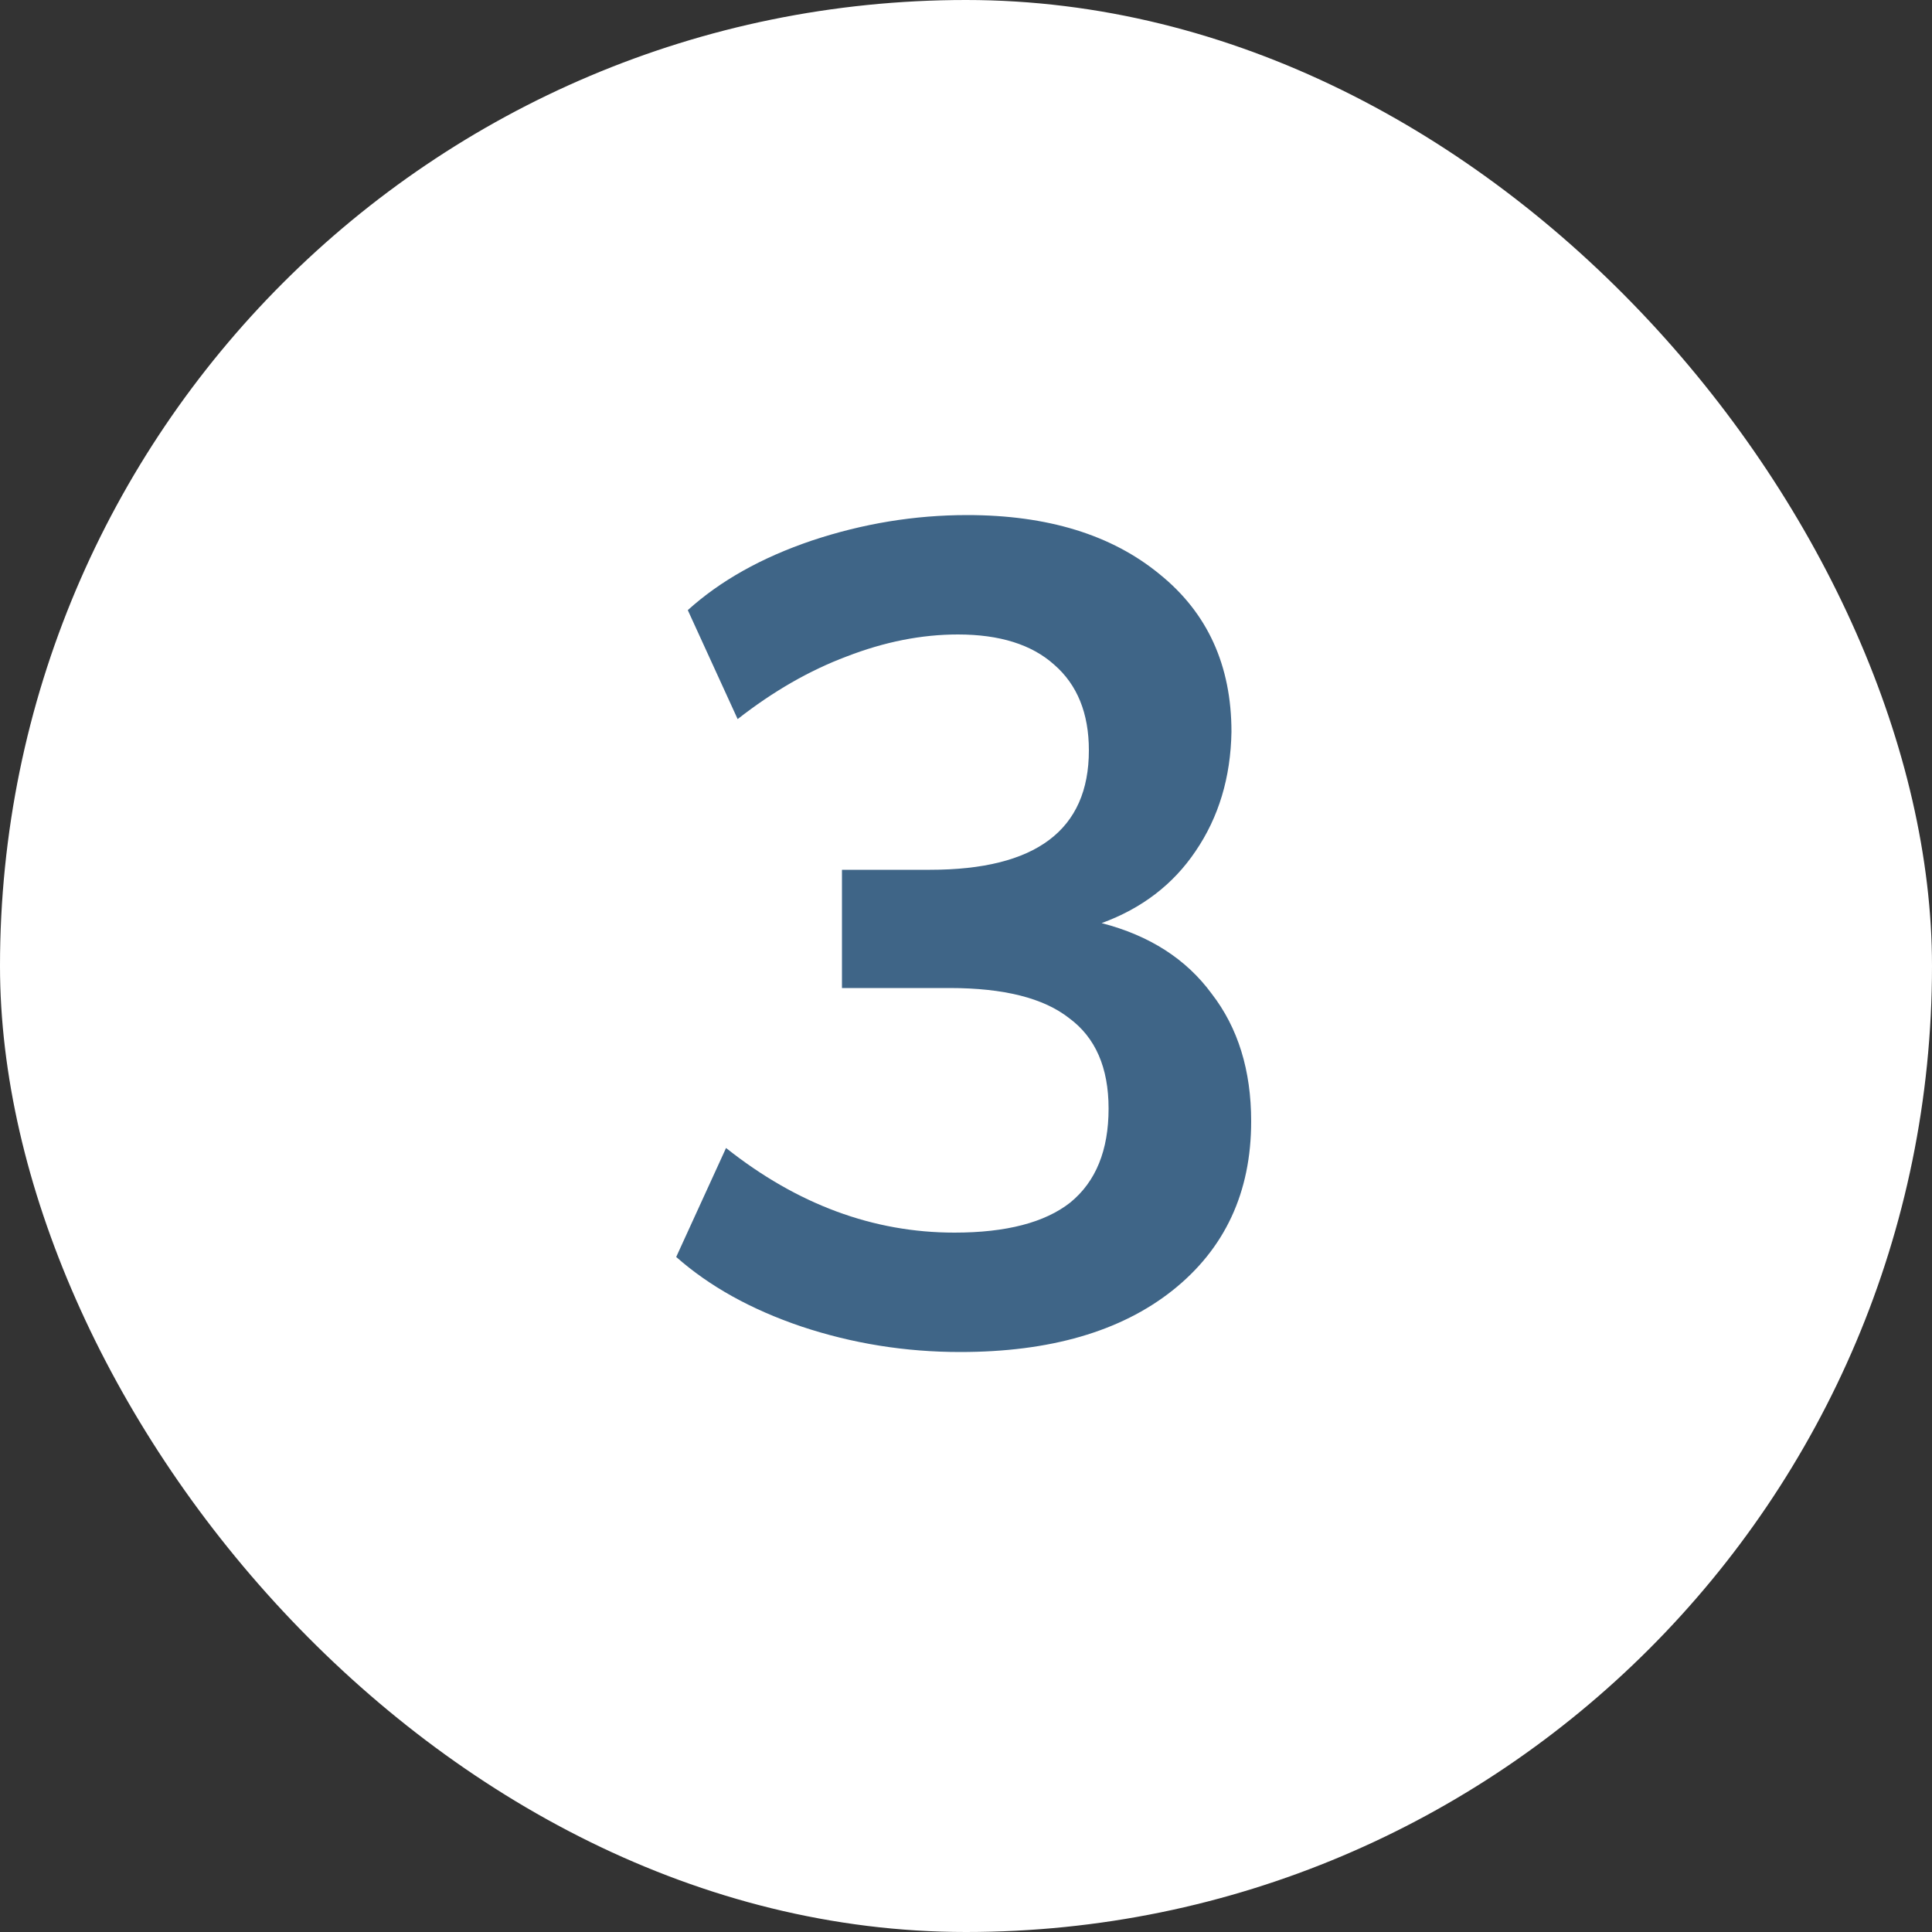
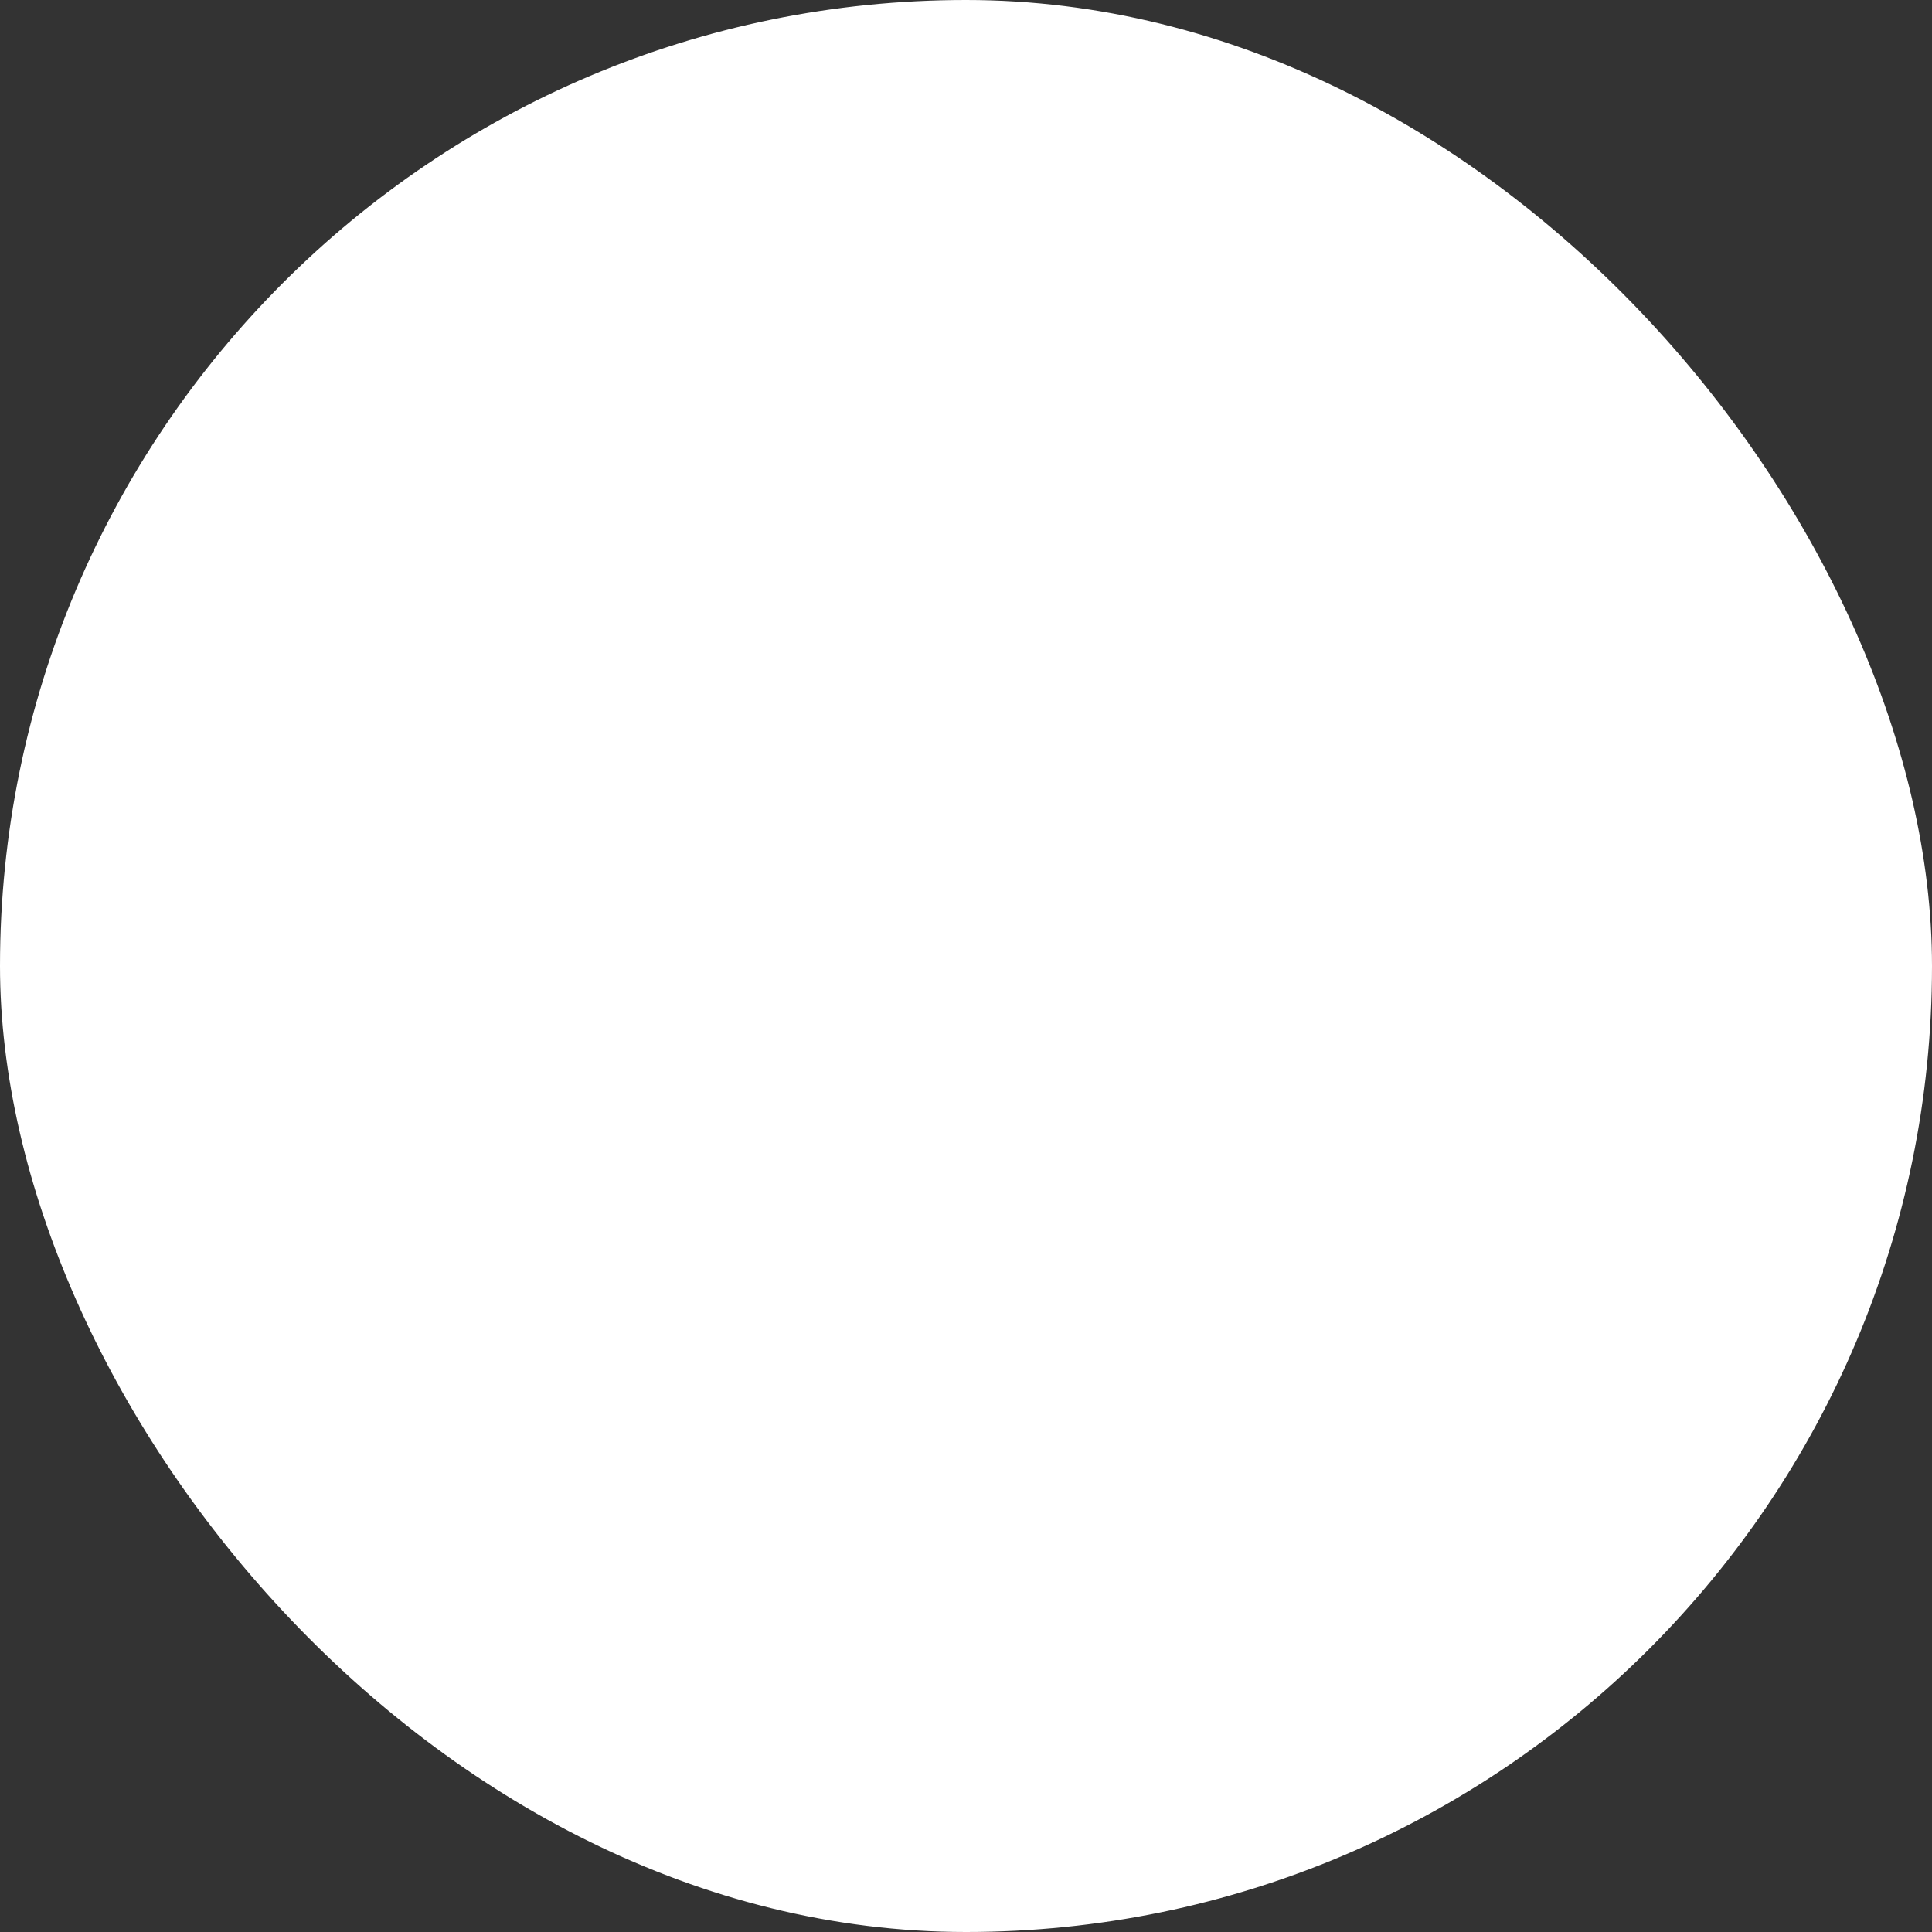
<svg xmlns="http://www.w3.org/2000/svg" width="200" height="200" viewBox="0 0 200 200" fill="none">
  <rect x="0" y="0" width="200" height="200" fill="#333333" stroke="none" />
  <rect width="200" height="200" rx="100" fill="white" />
-   <path d="M114.04 95.56C119 96.84 122.8 99.28 125.44 102.88C128.16 106.4 129.52 110.8 129.52 116.08C129.52 123.44 126.8 129.28 121.36 133.6C116 137.84 108.68 139.96 99.4 139.96C93.72 139.96 88.24 139.08 82.96 137.32C77.76 135.56 73.44 133.16 70 130.12L75.16 118.84C82.52 124.68 90.4 127.6 98.8 127.6C104.16 127.6 108.16 126.56 110.8 124.48C113.44 122.32 114.76 119.08 114.76 114.76C114.76 110.52 113.4 107.4 110.68 105.4C108.04 103.32 103.92 102.28 98.32 102.28H87.16V90.04H96.28C107.24 90.04 112.72 85.92 112.72 77.68C112.72 73.84 111.52 70.88 109.12 68.8C106.8 66.72 103.48 65.68 99.16 65.68C95.4 65.68 91.56 66.44 87.64 67.96C83.8 69.4 80.04 71.56 76.36 74.44L71.2 63.16C74.56 60.12 78.84 57.72 84.04 55.96C89.32 54.2 94.68 53.32 100.12 53.32C108.44 53.32 115.08 55.36 120.04 59.44C125 63.44 127.48 68.88 127.48 75.76C127.4 80.48 126.16 84.6 123.76 88.12C121.44 91.56 118.2 94.04 114.04 95.56Z" fill="#3F6587" />
</svg>